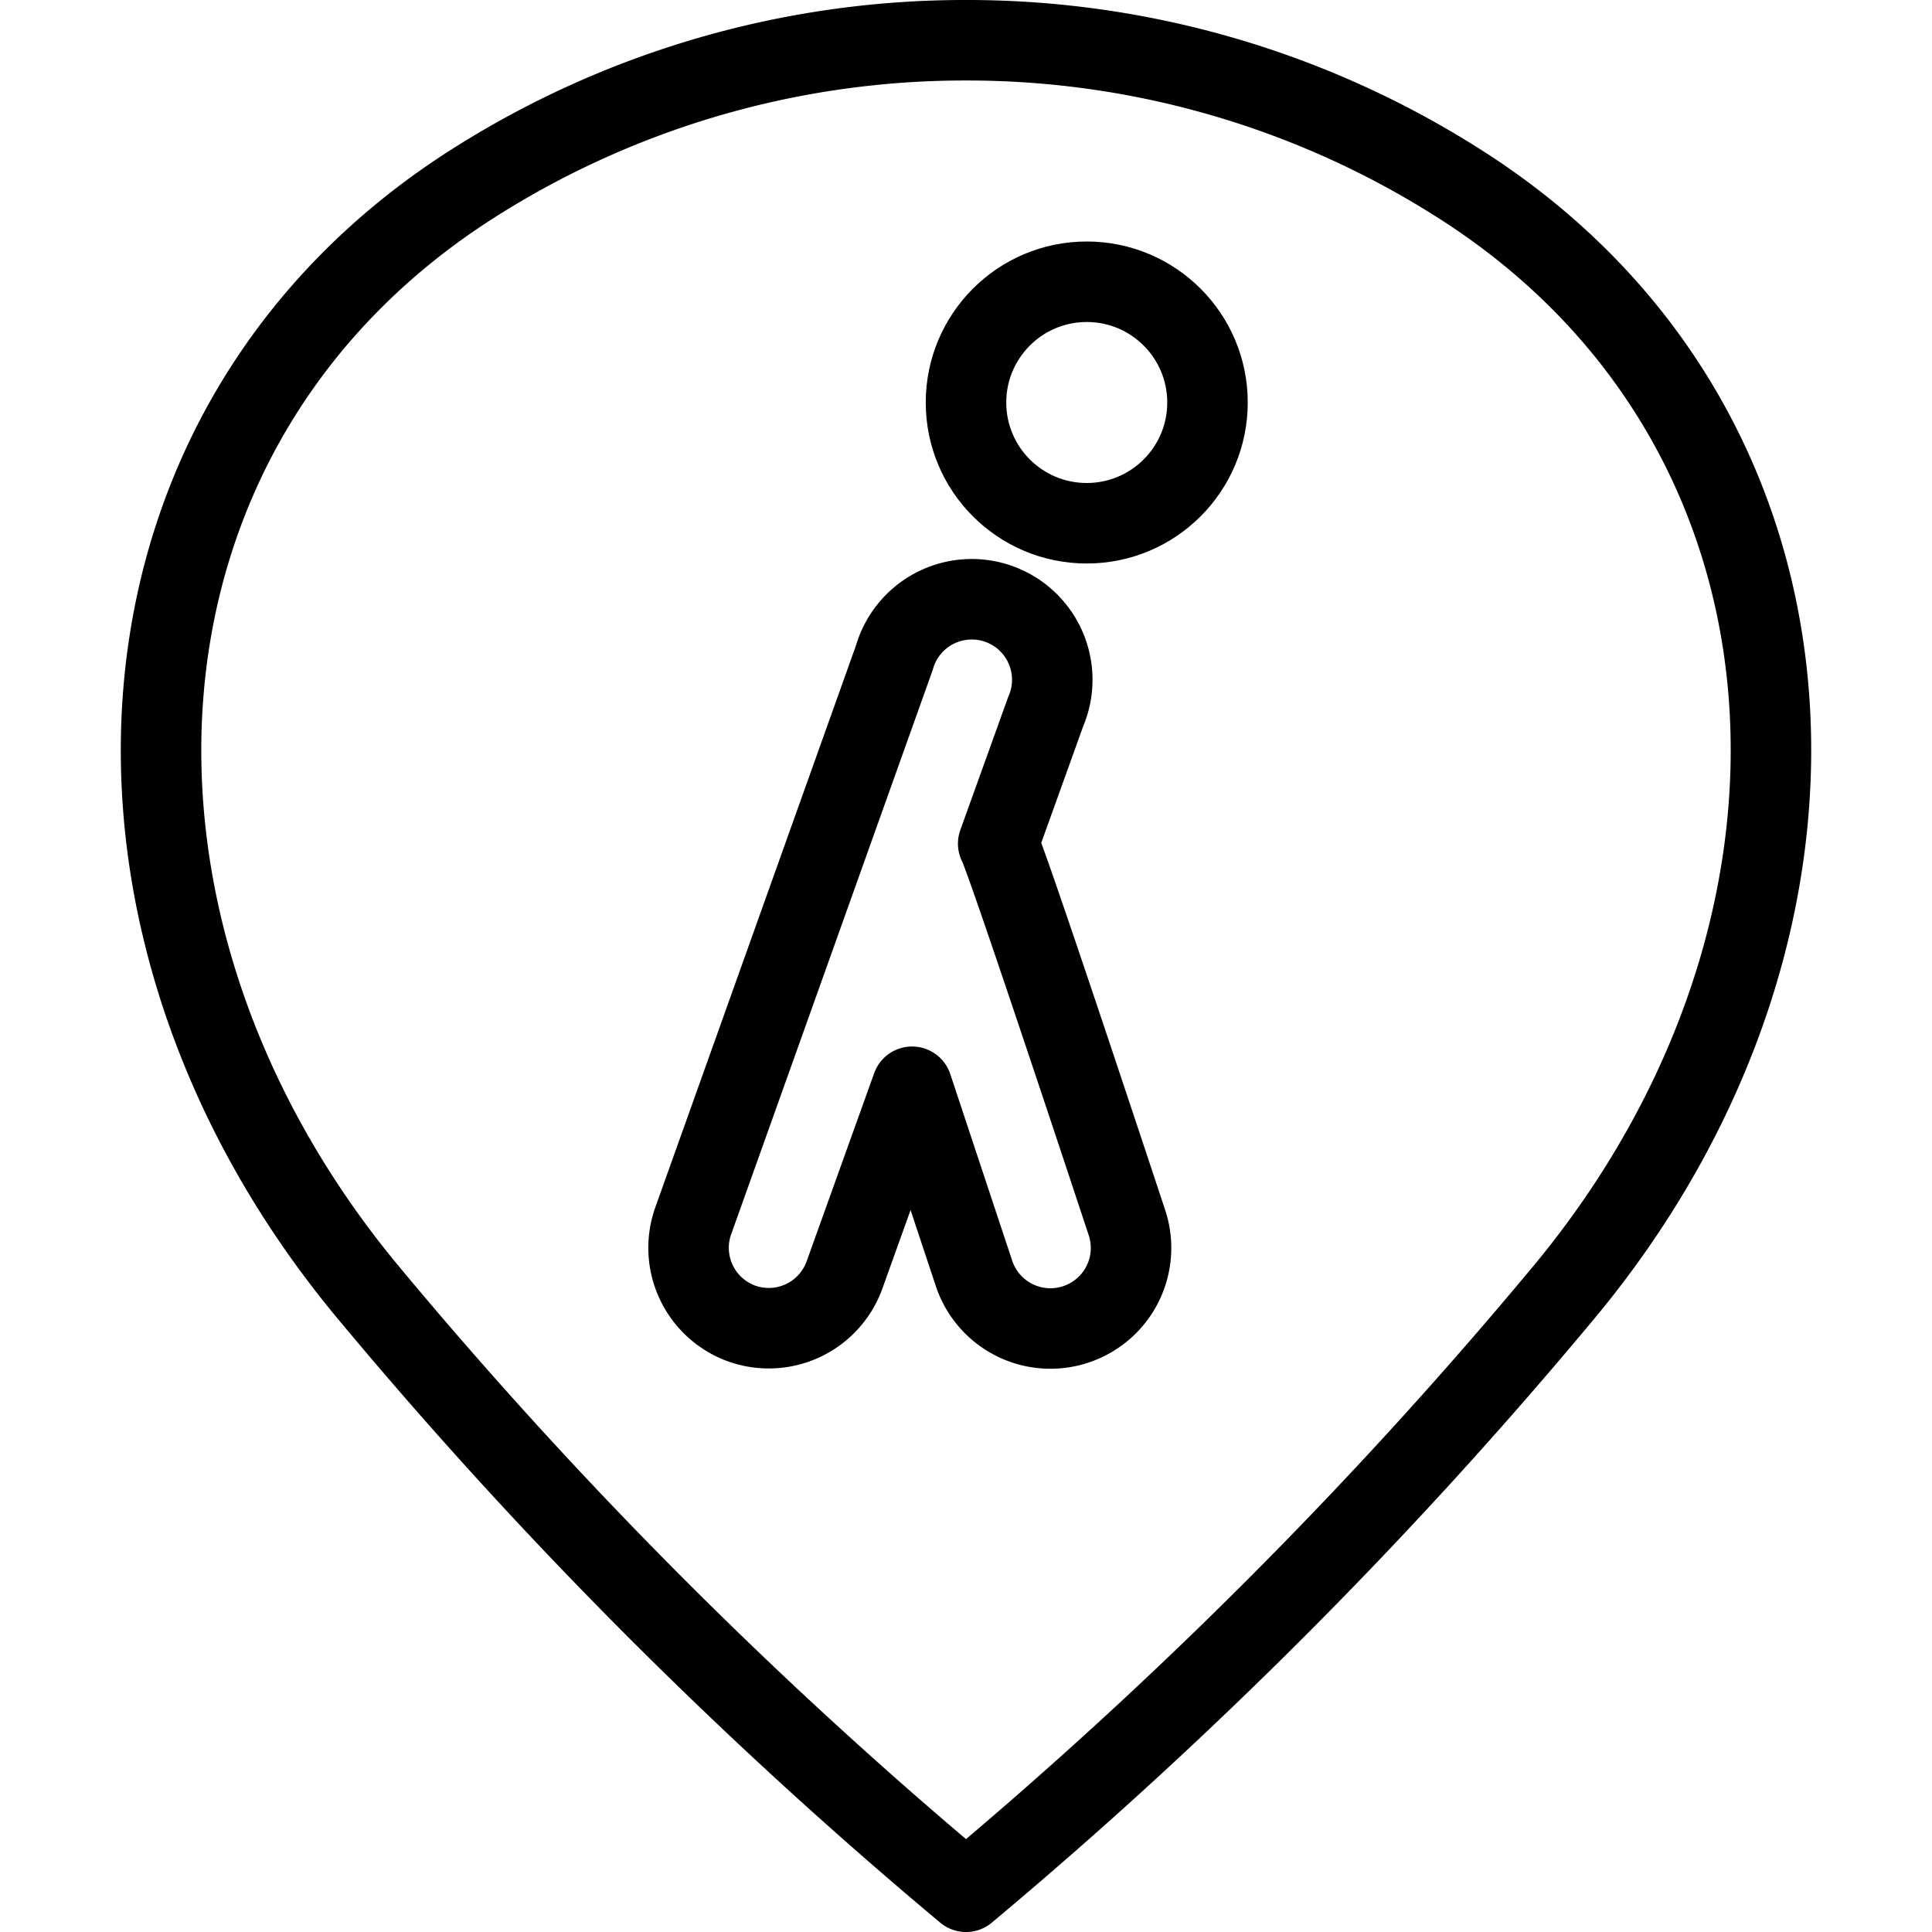
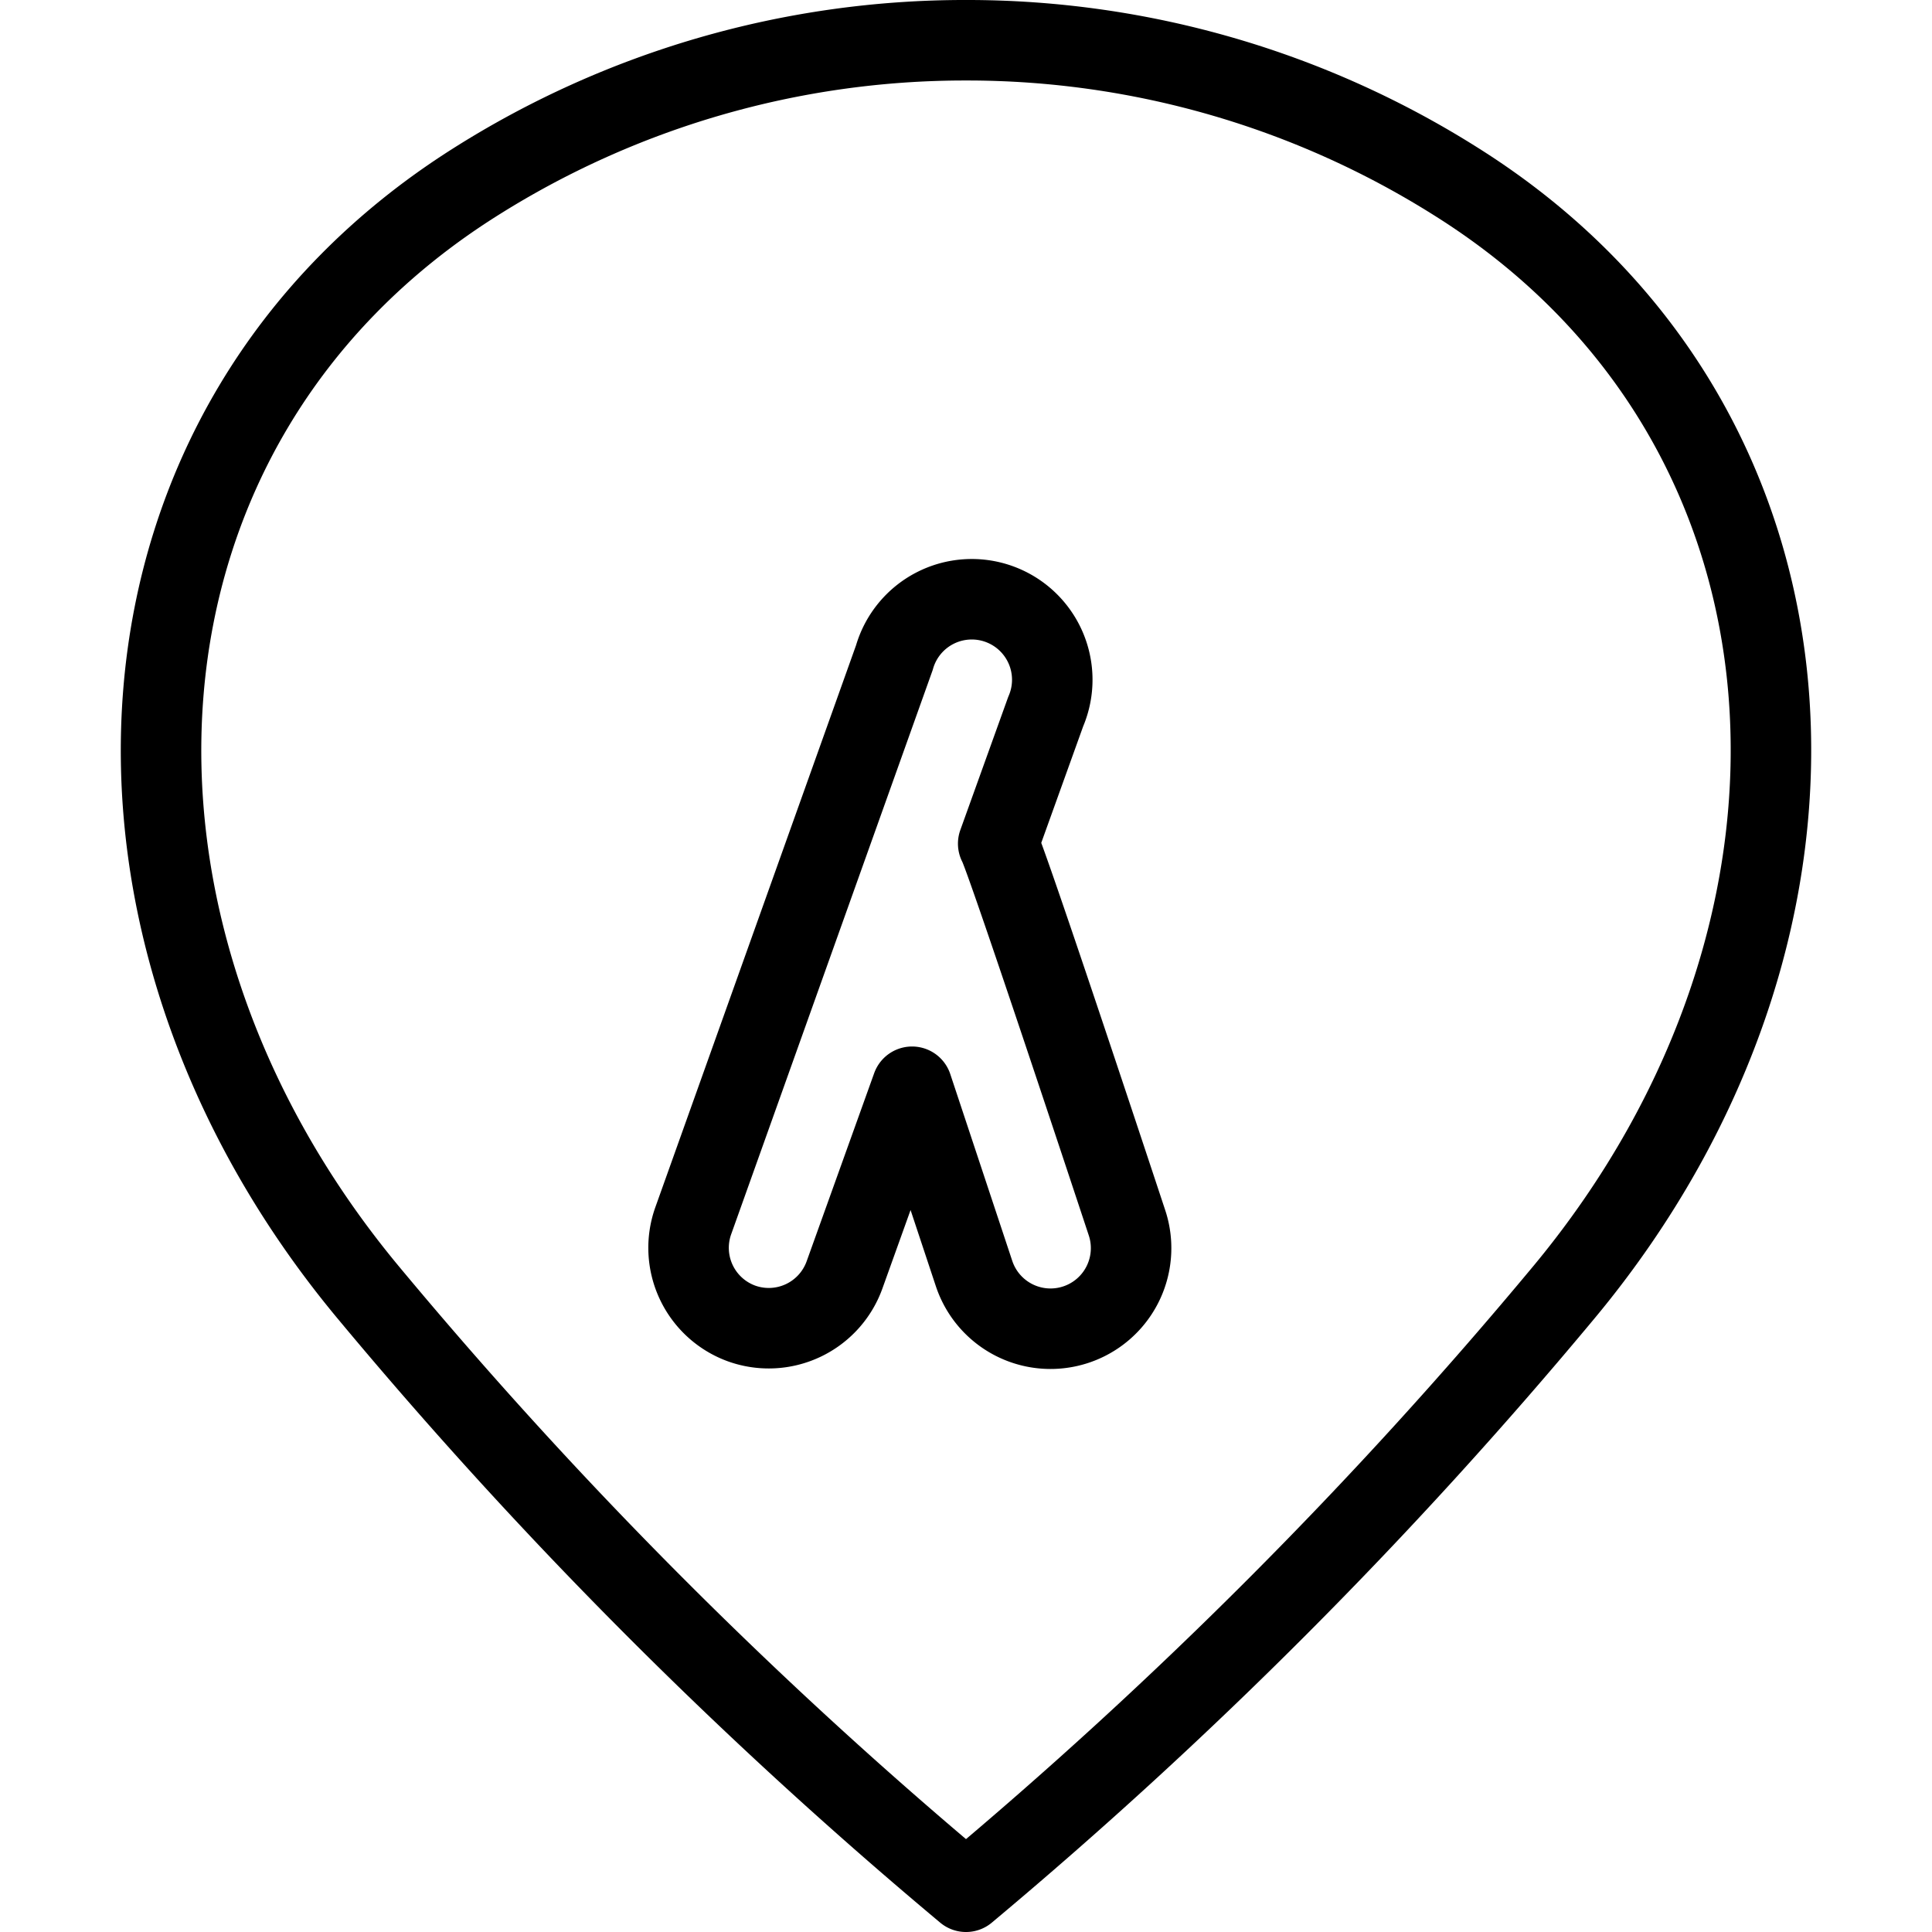
<svg xmlns="http://www.w3.org/2000/svg" viewBox="0 0 24 24">
  <g transform="matrix(1,0,0,1,0,0)">
    <g>
      <path d="M12,.5a11.38,11.38,0,0,1,6.11,1.77c4.75,3,5.1,9.23,1.32,13.78A58.32,58.32,0,0,1,12,23.5a58.32,58.32,0,0,1-7.43-7.45C.79,11.5,1.14,5.28,5.89,2.27A11.38,11.38,0,0,1,12,.5Z" style="fill: none;stroke: #000000;stroke-linecap: round;stroke-linejoin: round" />
      <g>
-         <circle cx="13.5" cy="5" r="1.5" style="fill: none;stroke: #000000;stroke-linecap: round;stroke-linejoin: round" />
-         <path d="M14,15.19s-1.51-4.57-1.6-4.71l.59-1.64a1,1,0,1,0-1.88-.67l-2.5,7a1,1,0,0,0,.6,1.27,1,1,0,0,0,1.28-.6l.84-2.34.77,2.32a1,1,0,0,0,1.27.63A1,1,0,0,0,14,15.19Z" style="fill: none;stroke: #000000;stroke-linecap: round;stroke-linejoin: round" />
+         <path d="M14,15.19s-1.51-4.57-1.6-4.71l.59-1.64a1,1,0,1,0-1.88-.67l-2.5,7a1,1,0,0,0,.6,1.27,1,1,0,0,0,1.28-.6l.84-2.34.77,2.32A1,1,0,0,0,14,15.19Z" style="fill: none;stroke: #000000;stroke-linecap: round;stroke-linejoin: round" />
      </g>
    </g>
  </g>
</svg>